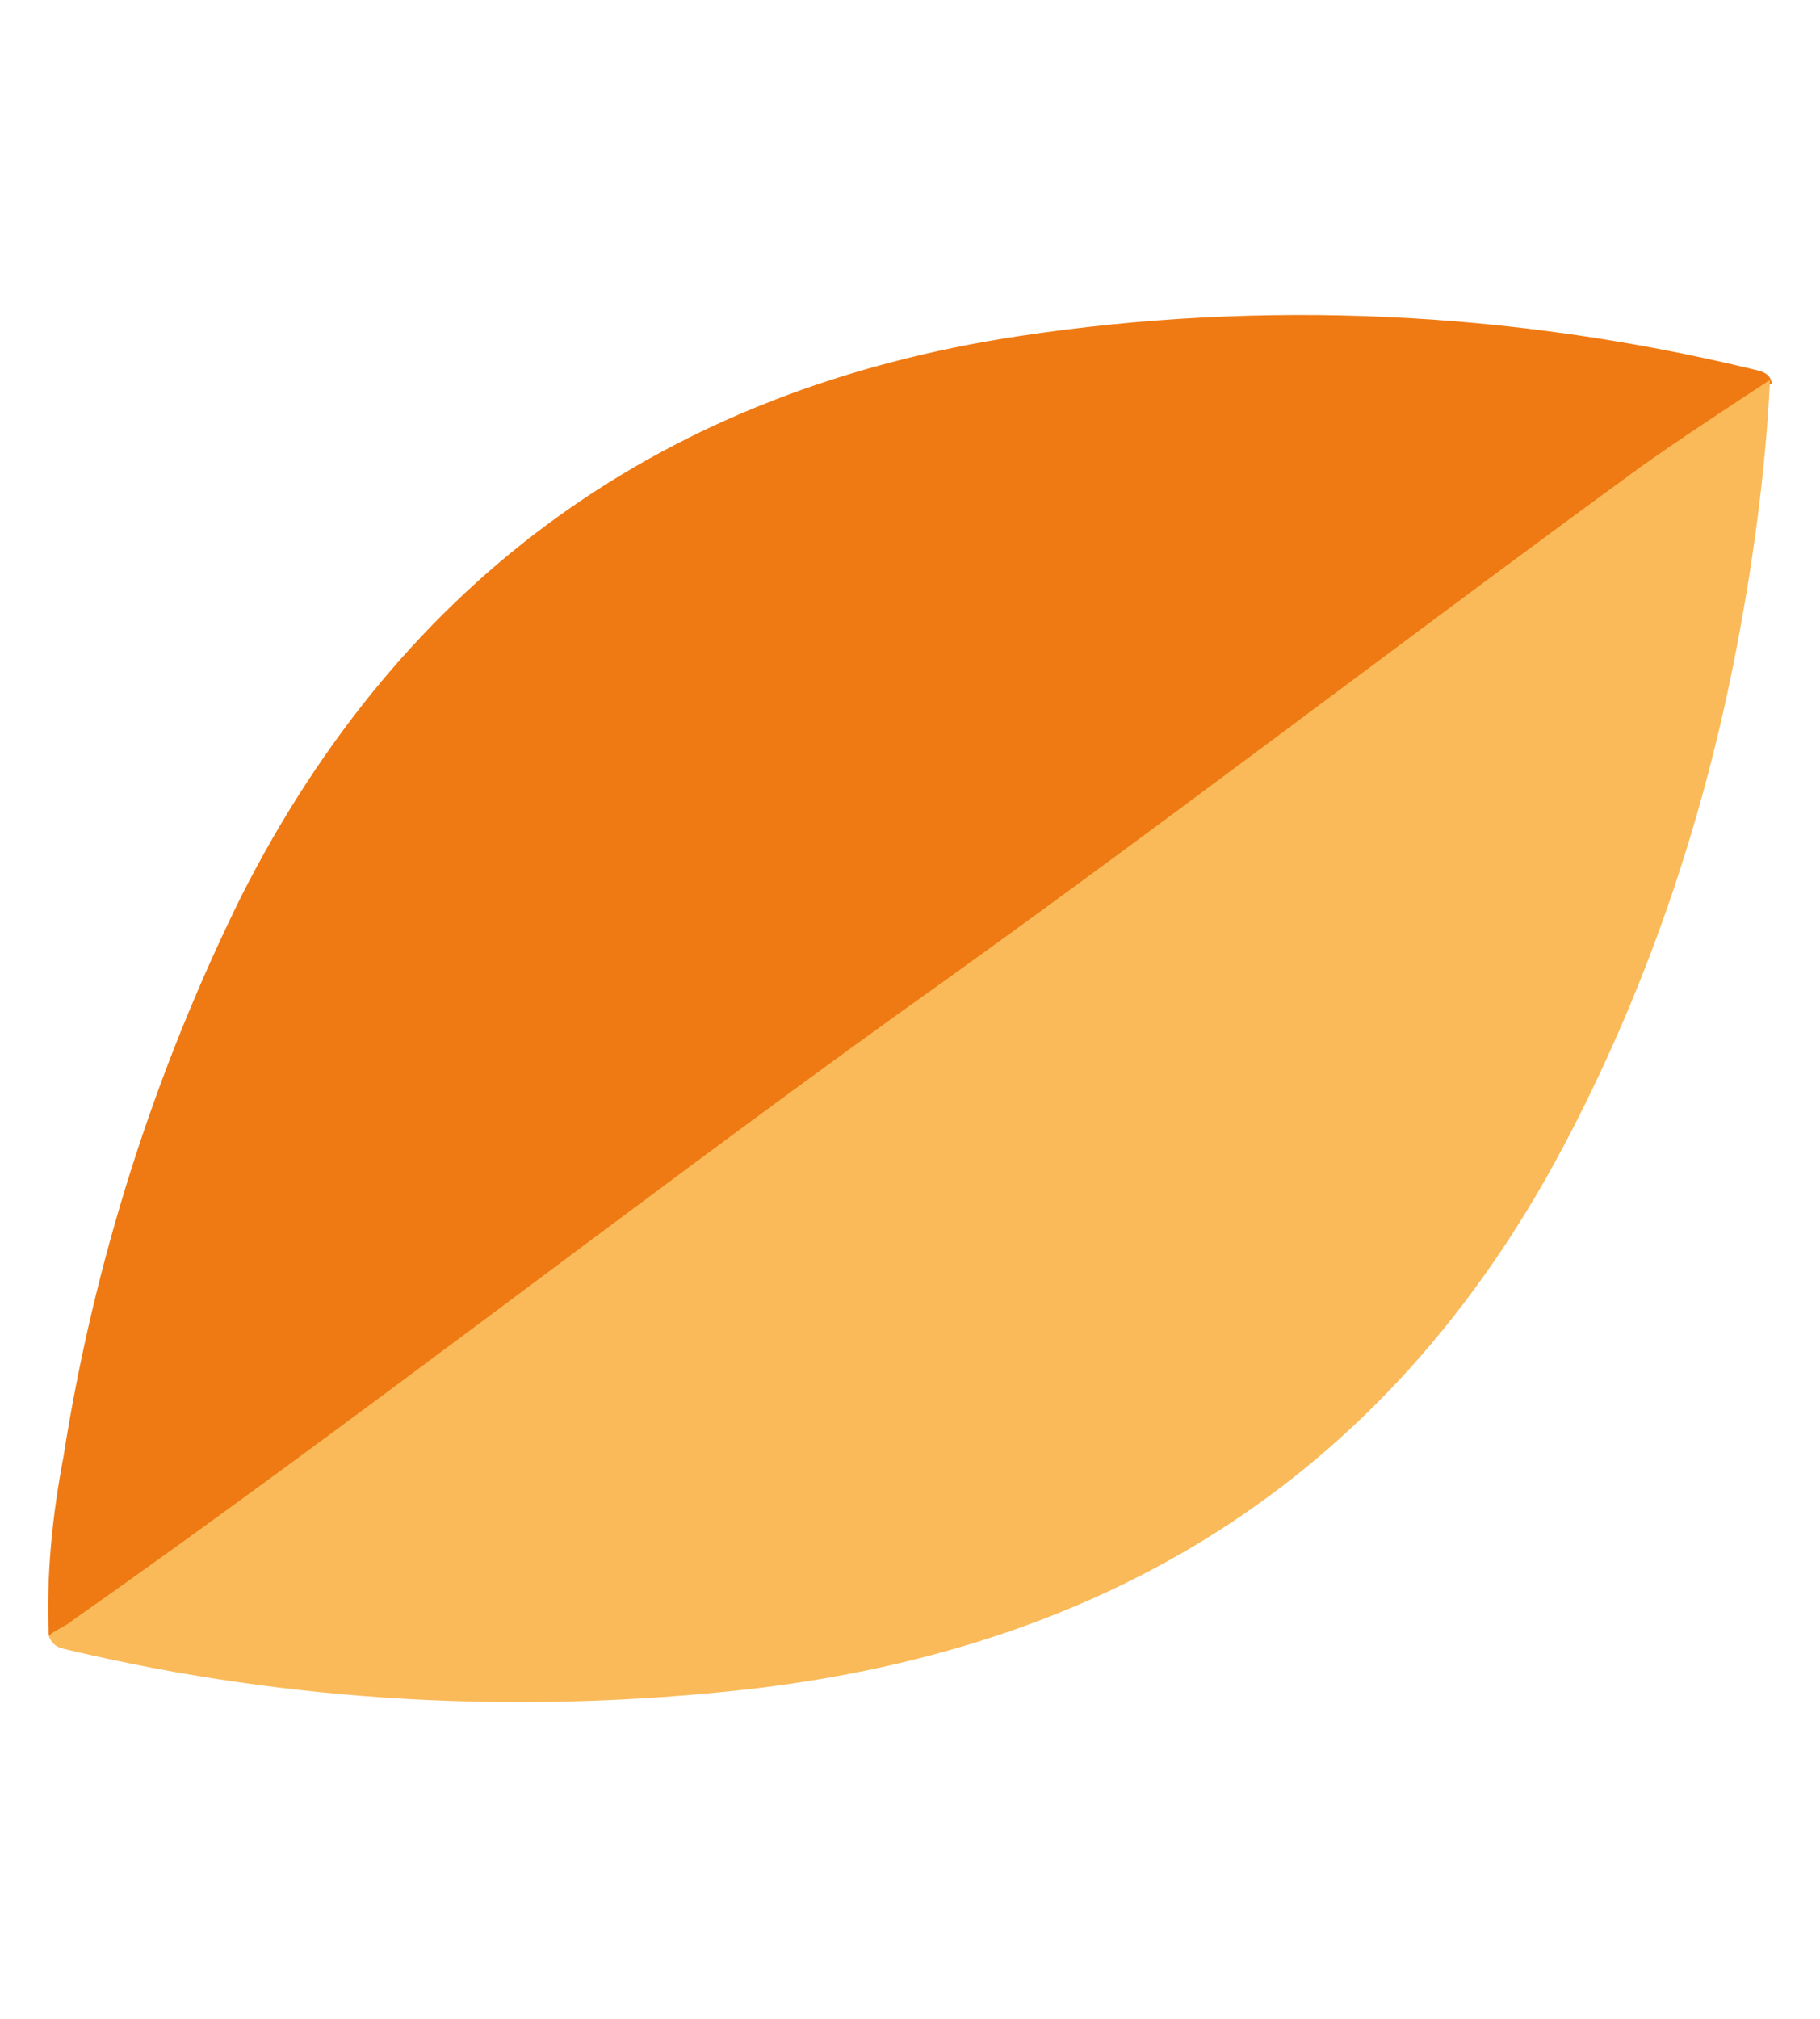
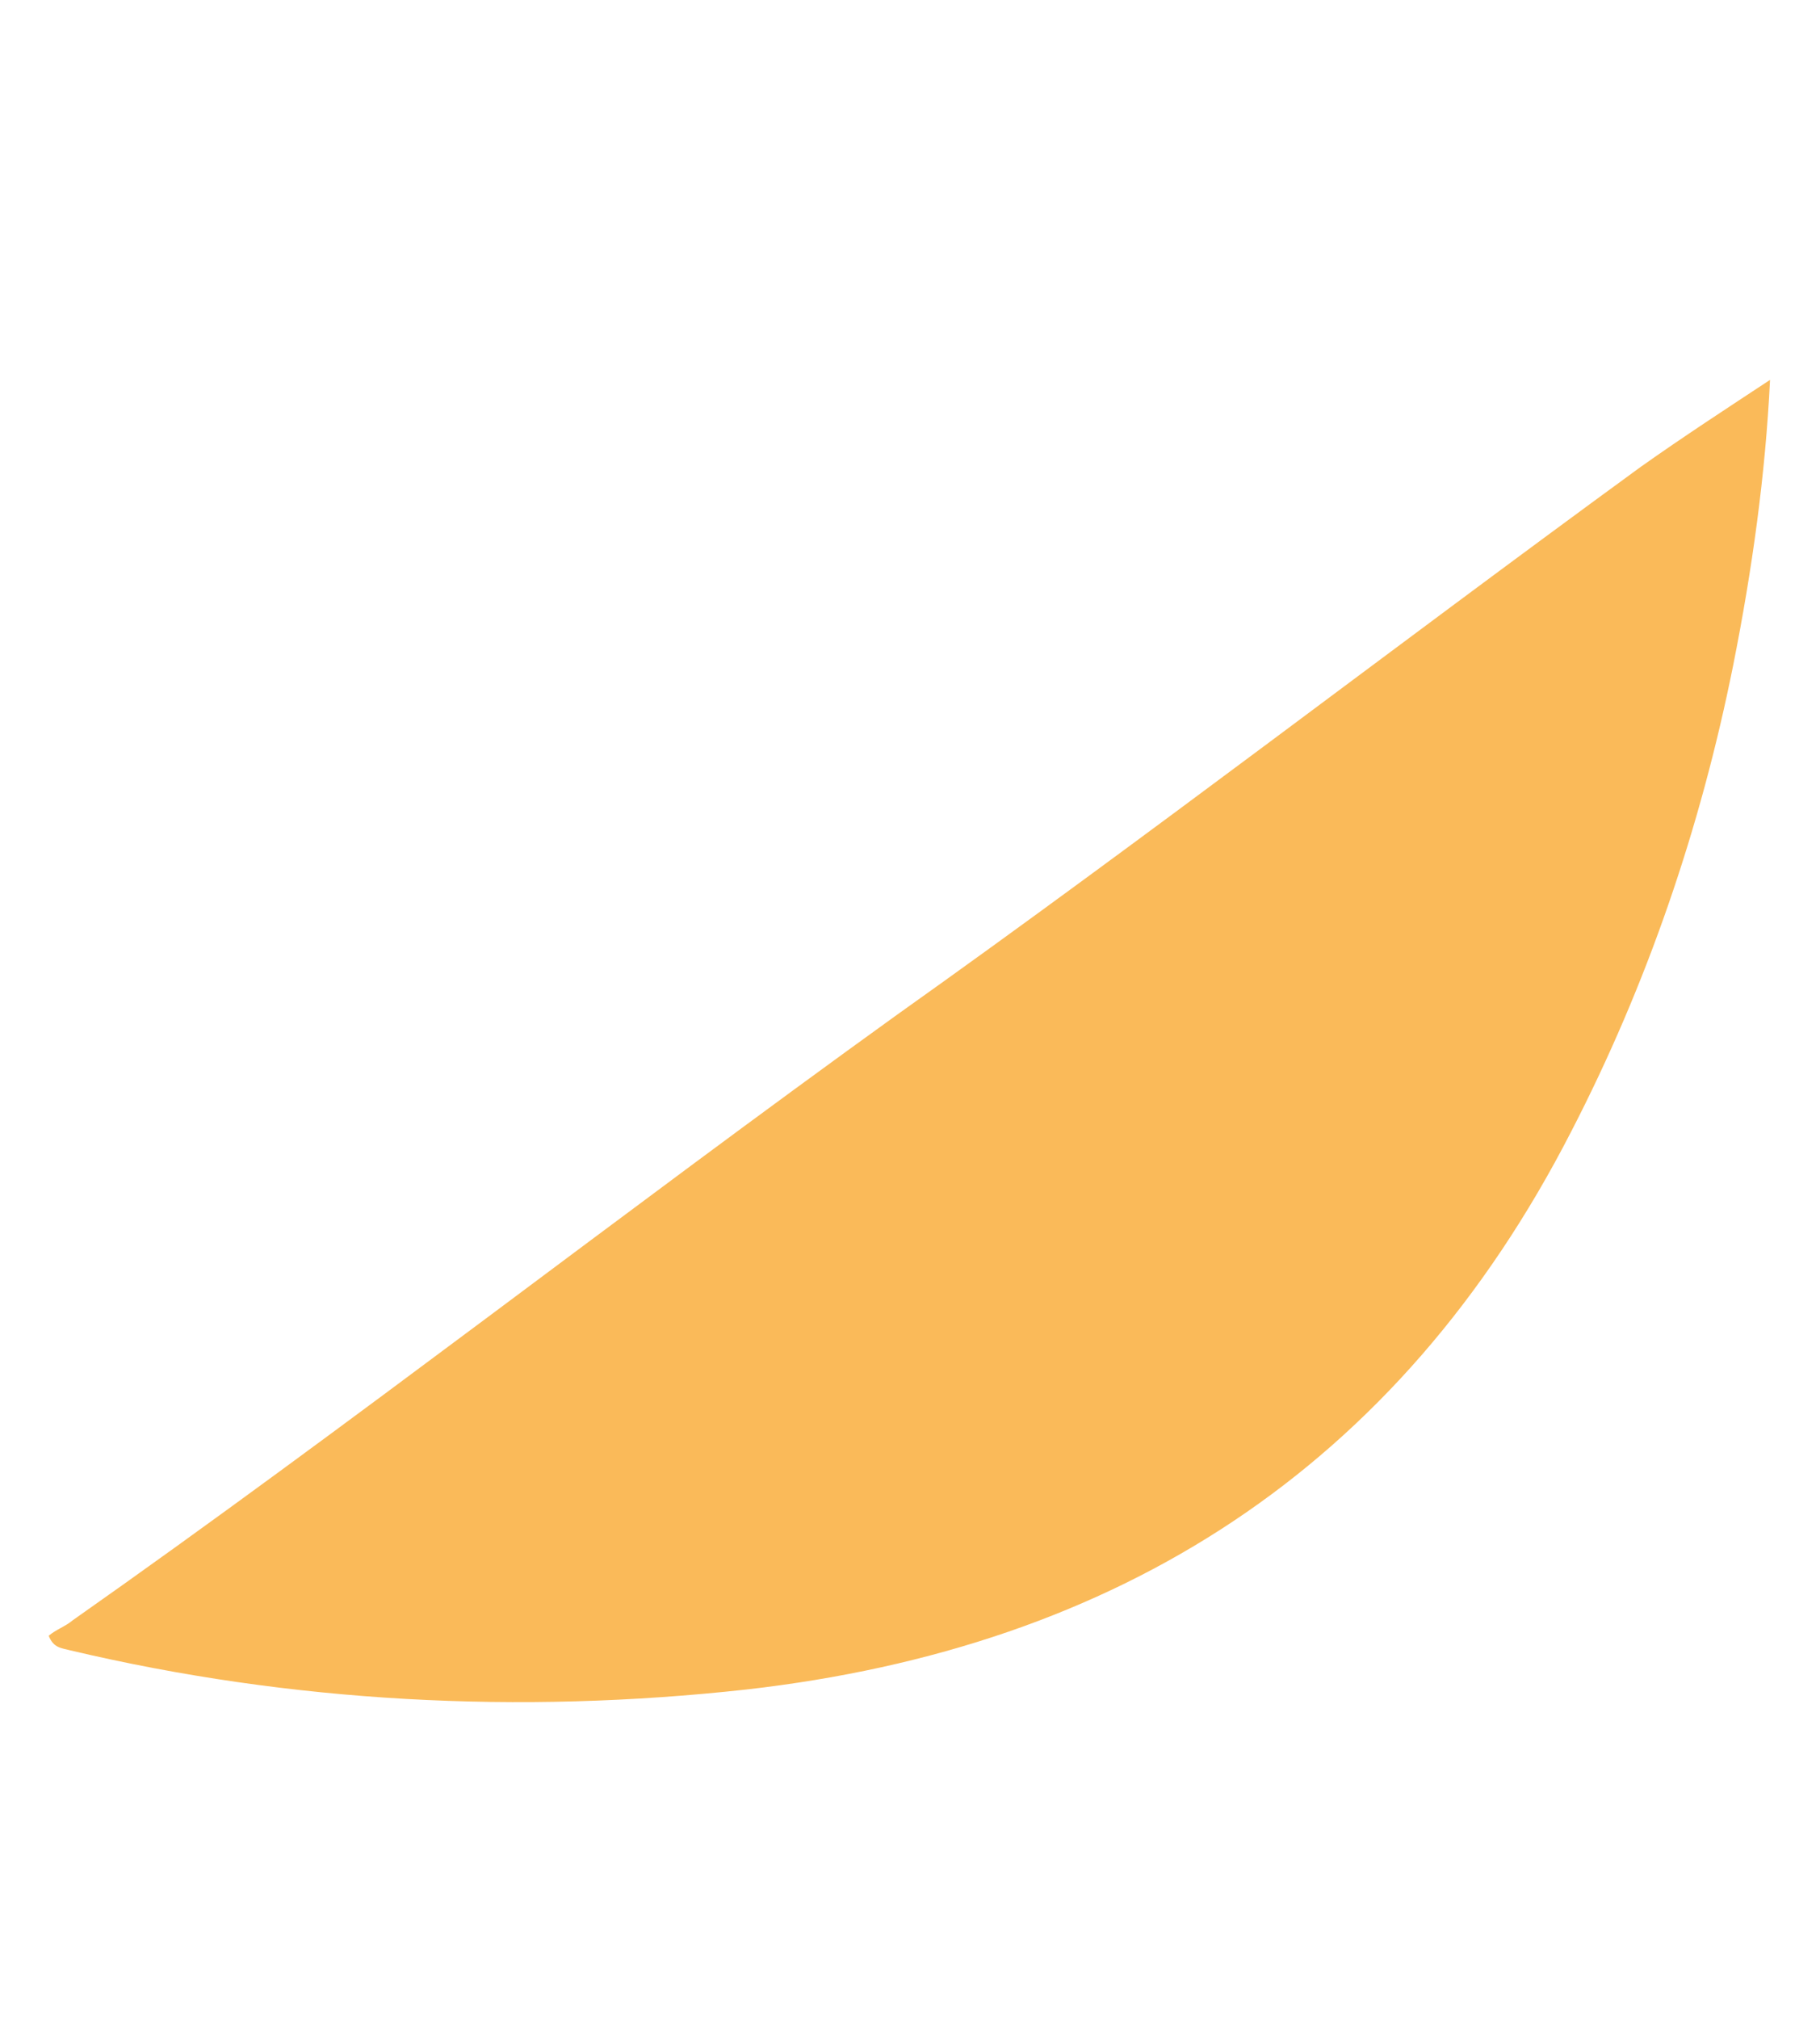
<svg xmlns="http://www.w3.org/2000/svg" version="1.1" id="Calque_1" x="0px" y="0px" viewBox="0 0 67.2 74.5" style="enable-background:new 0 0 67.2 74.5;" xml:space="preserve">
  <style type="text/css">
	.st0{fill:#EF7A13;}
	.st1{fill:#FABA59;}
</style>
  <g id="Groupe_318" transform="matrix(0.961, 0.276, -0.276, 0.961, 17.264, 0)">
    <g>
      <g id="Groupe_300" transform="translate(0 0)">
-         <path id="Tracé_9173" class="st0" d="M1.8,62.3c-0.7-2.1-1.1-4.3-1.3-6.5c-0.9-7.2-0.7-14.5,0.6-21.7C3.6,21.1,11,11.8,23,6.3     C31.3,2.5,40.2,0.4,49.3,0c0.3,0,0.7-0.1,0.9,0.3c-1.2,1.5-2.5,2.9-3.7,4.4c-7,8.9-13.7,18.1-20.8,27     c-7.8,9.8-15.2,20.1-23.1,29.9C2.3,61.8,2.1,62.1,1.8,62.3" />
        <path id="Tracé_9174" class="st1" d="M1.8,62.3c0.2-0.3,0.5-0.5,0.7-0.8c7.9-9.8,15.3-20,23.1-29.9c7.1-8.9,13.8-18,20.8-27     c1.2-1.5,2.5-3,3.7-4.4c0.8,3.4,1.3,6.9,1.6,10.5c0.5,6.1,0.2,12.2-1,18.2C48,42.6,39.9,51.8,27.1,57.1c-7.8,3.2-16,5.1-24.4,5.5     C2.4,62.6,2.1,62.7,1.8,62.3" />
      </g>
    </g>
  </g>
</svg>